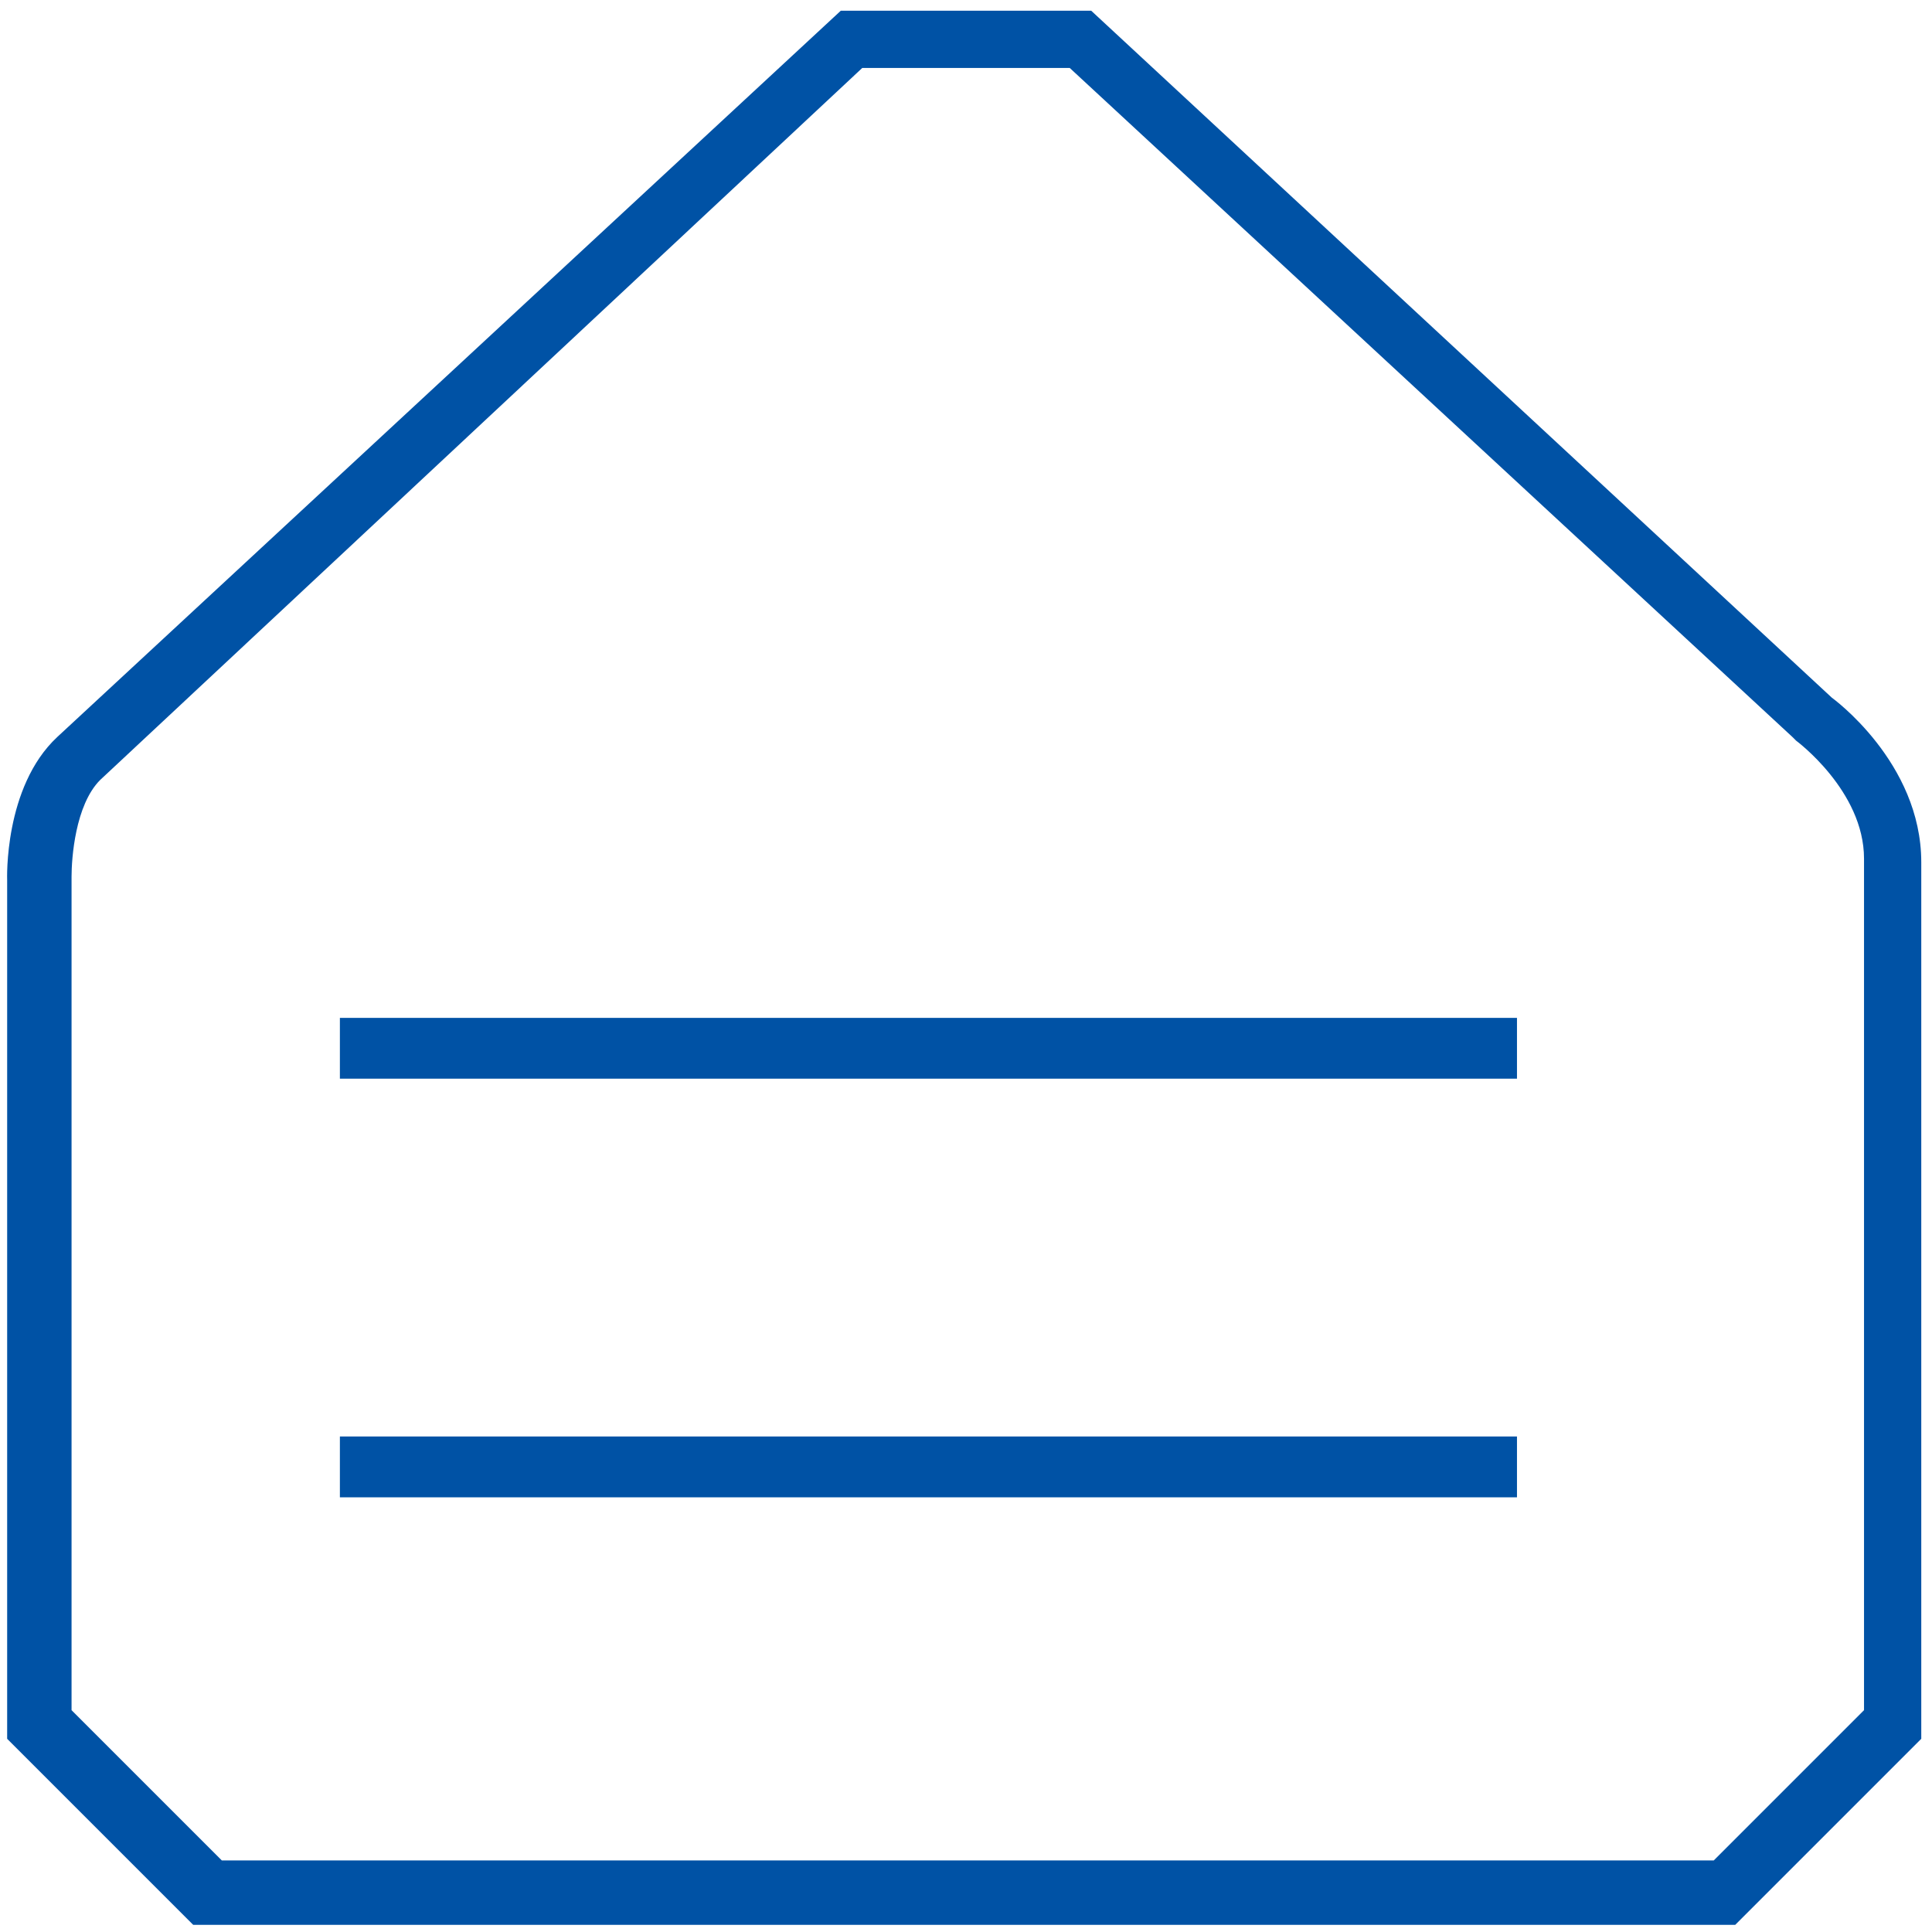
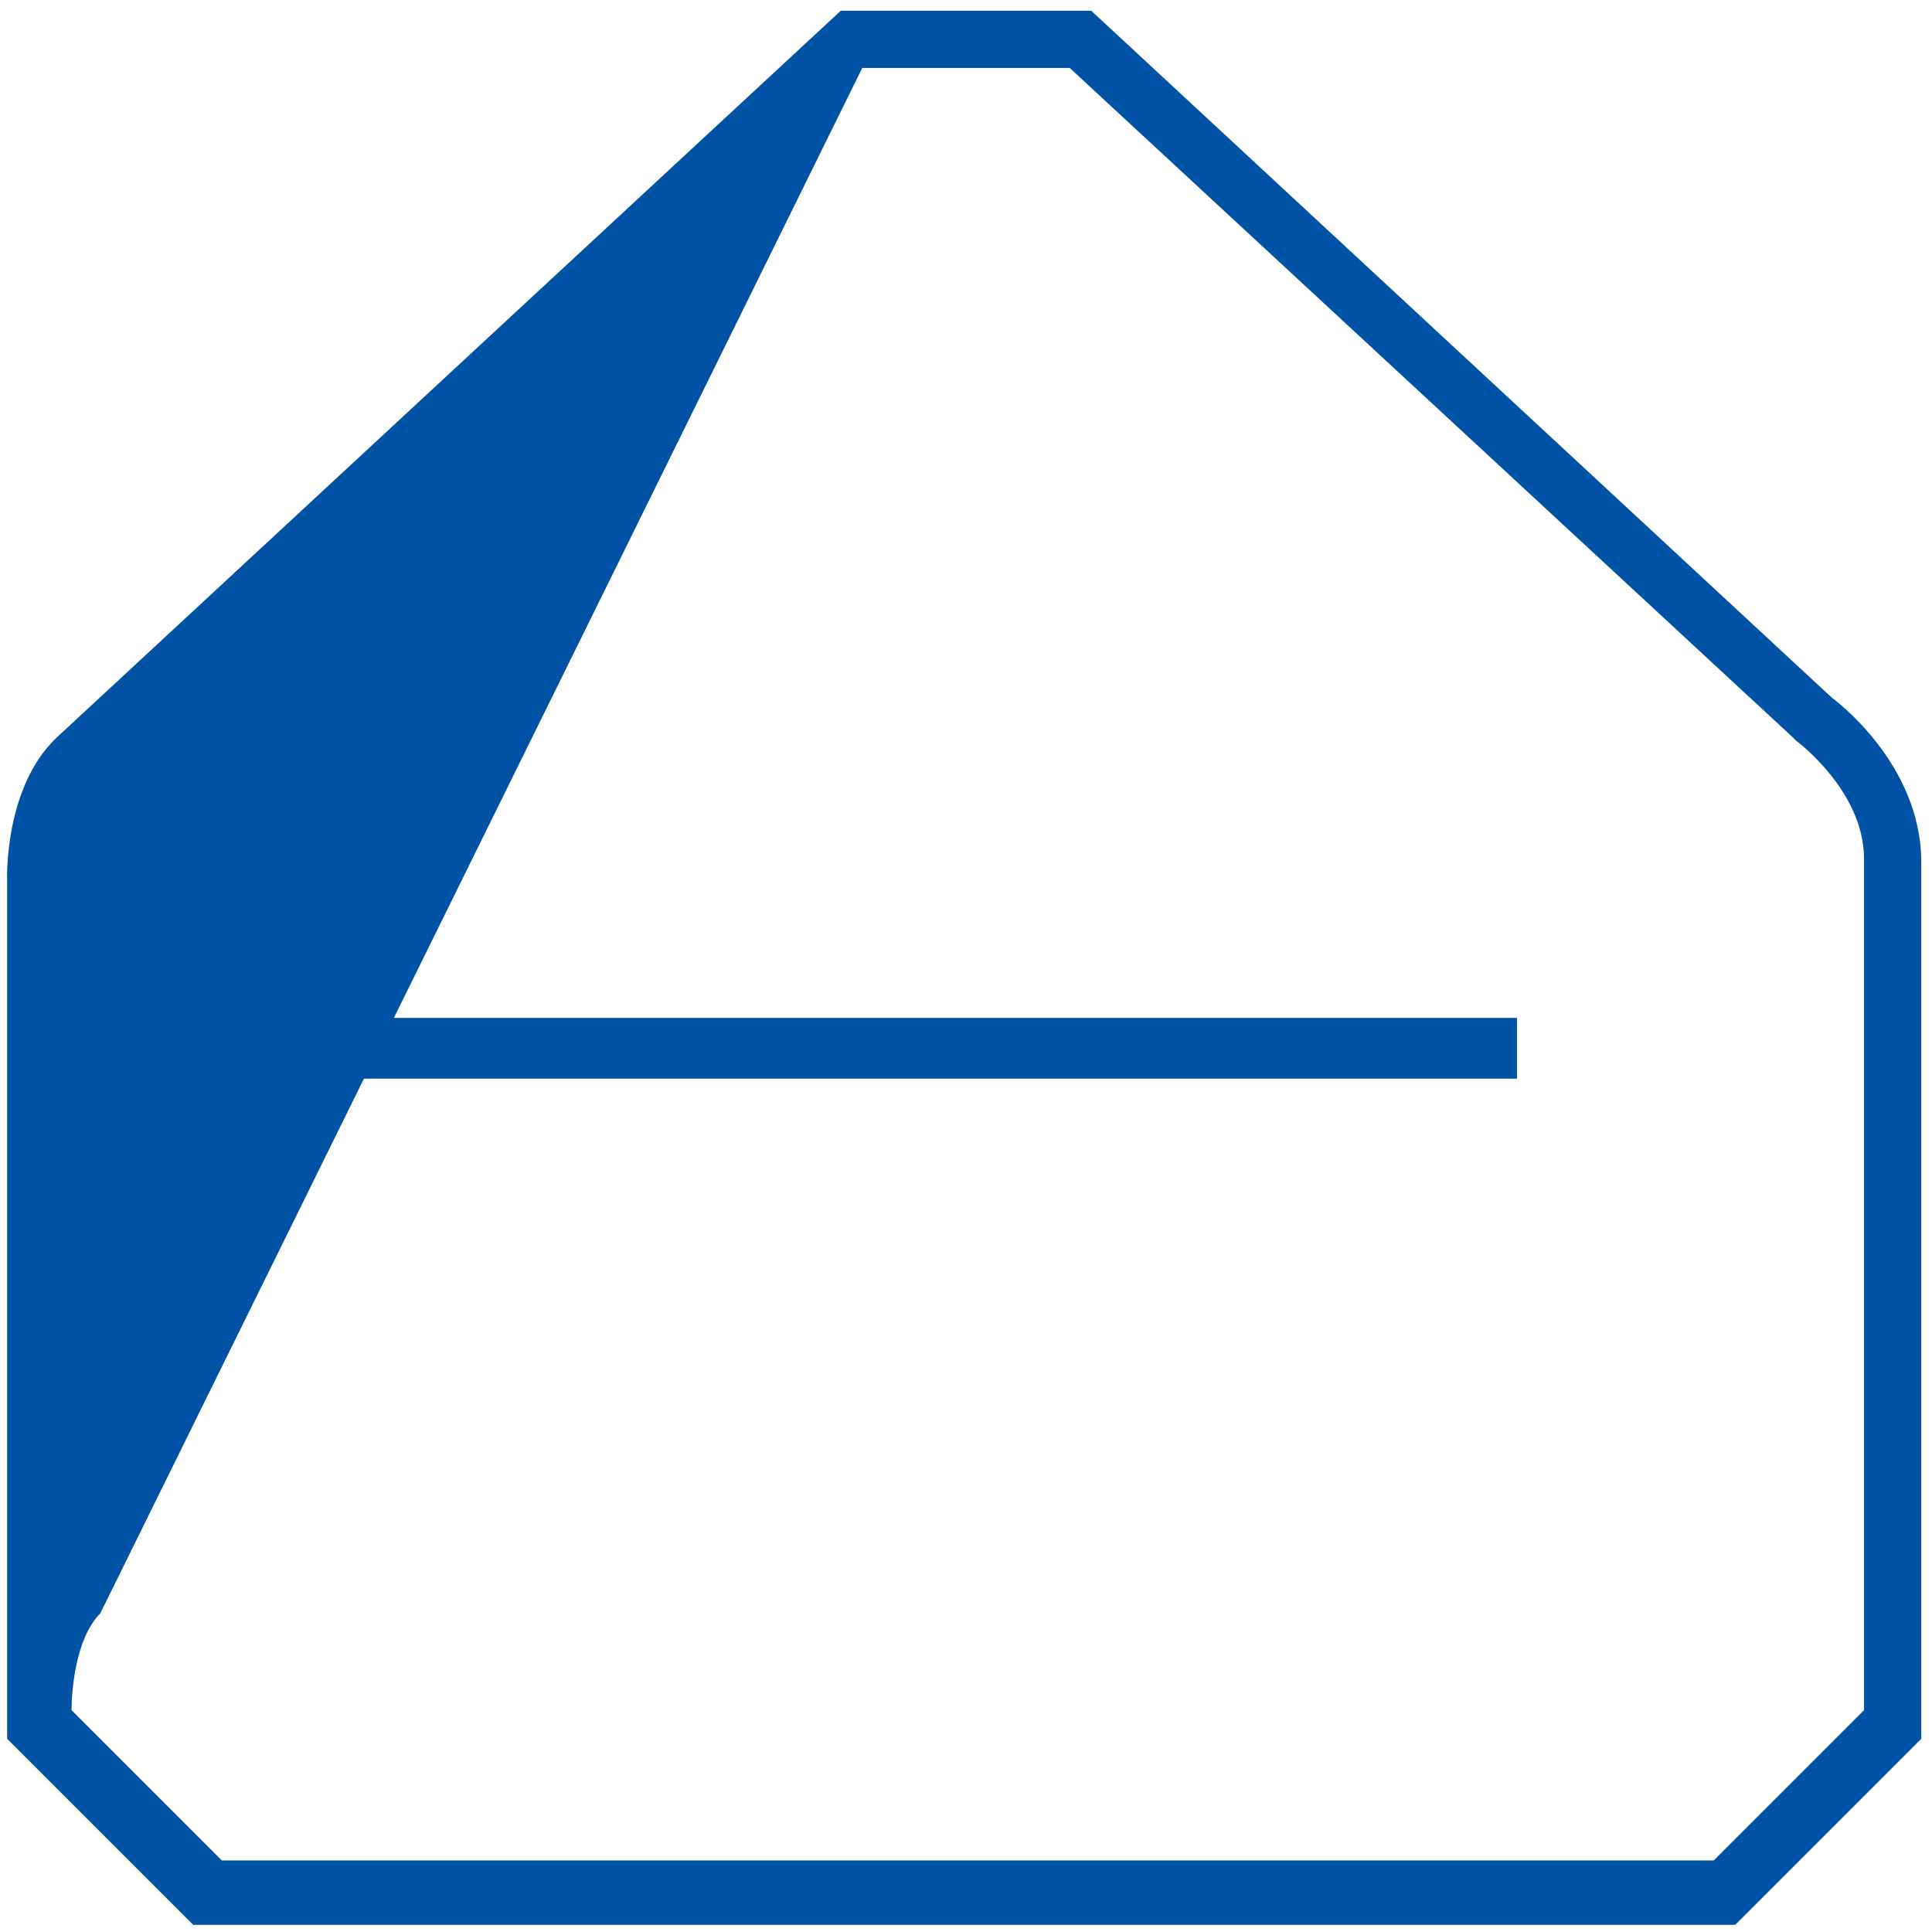
<svg xmlns="http://www.w3.org/2000/svg" height="54.0" id="Warstwa_2" version="1.1" viewBox="0 0 54 54" width="54.0">
  <defs>
    <style>
      .st0 {
        fill: #0052a5;
      }

      .st1 {
        fill: none;
        stroke: #0052a5;
        stroke-linejoin: round;
        stroke-width: 1.7px;
      }
    </style>
  </defs>
-   <path class="st0" d="M29.9,1.9l20.2,18.7s0,0,.1.1c0,0,1.9,1.4,1.9,3.3v23.8l-4.2,4.2H6.2l-4.2-4.2v-23.3s0,0,0,0c0-.5.1-2,.8-2.7L24.1,1.9h5.7M30.5.3h-7S1.6,20.6,1.6,20.6C.1,22,.2,24.6.2,24.6v24l5.2,5.2h43.1l5.2-5.2v-24.5c0-2.8-2.5-4.6-2.5-4.6L30.5.3h0Z" />
+   <path class="st0" d="M29.9,1.9l20.2,18.7s0,0,.1.1c0,0,1.9,1.4,1.9,3.3v23.8l-4.2,4.2H6.2l-4.2-4.2s0,0,0,0c0-.5.1-2,.8-2.7L24.1,1.9h5.7M30.5.3h-7S1.6,20.6,1.6,20.6C.1,22,.2,24.6.2,24.6v24l5.2,5.2h43.1l5.2-5.2v-24.5c0-2.8-2.5-4.6-2.5-4.6L30.5.3h0Z" />
  <line class="st1" x1="9.5" x2="42.4" y1="29.3" y2="29.3" />
-   <line class="st1" x1="9.5" x2="42.4" y1="41" y2="41" />
</svg>